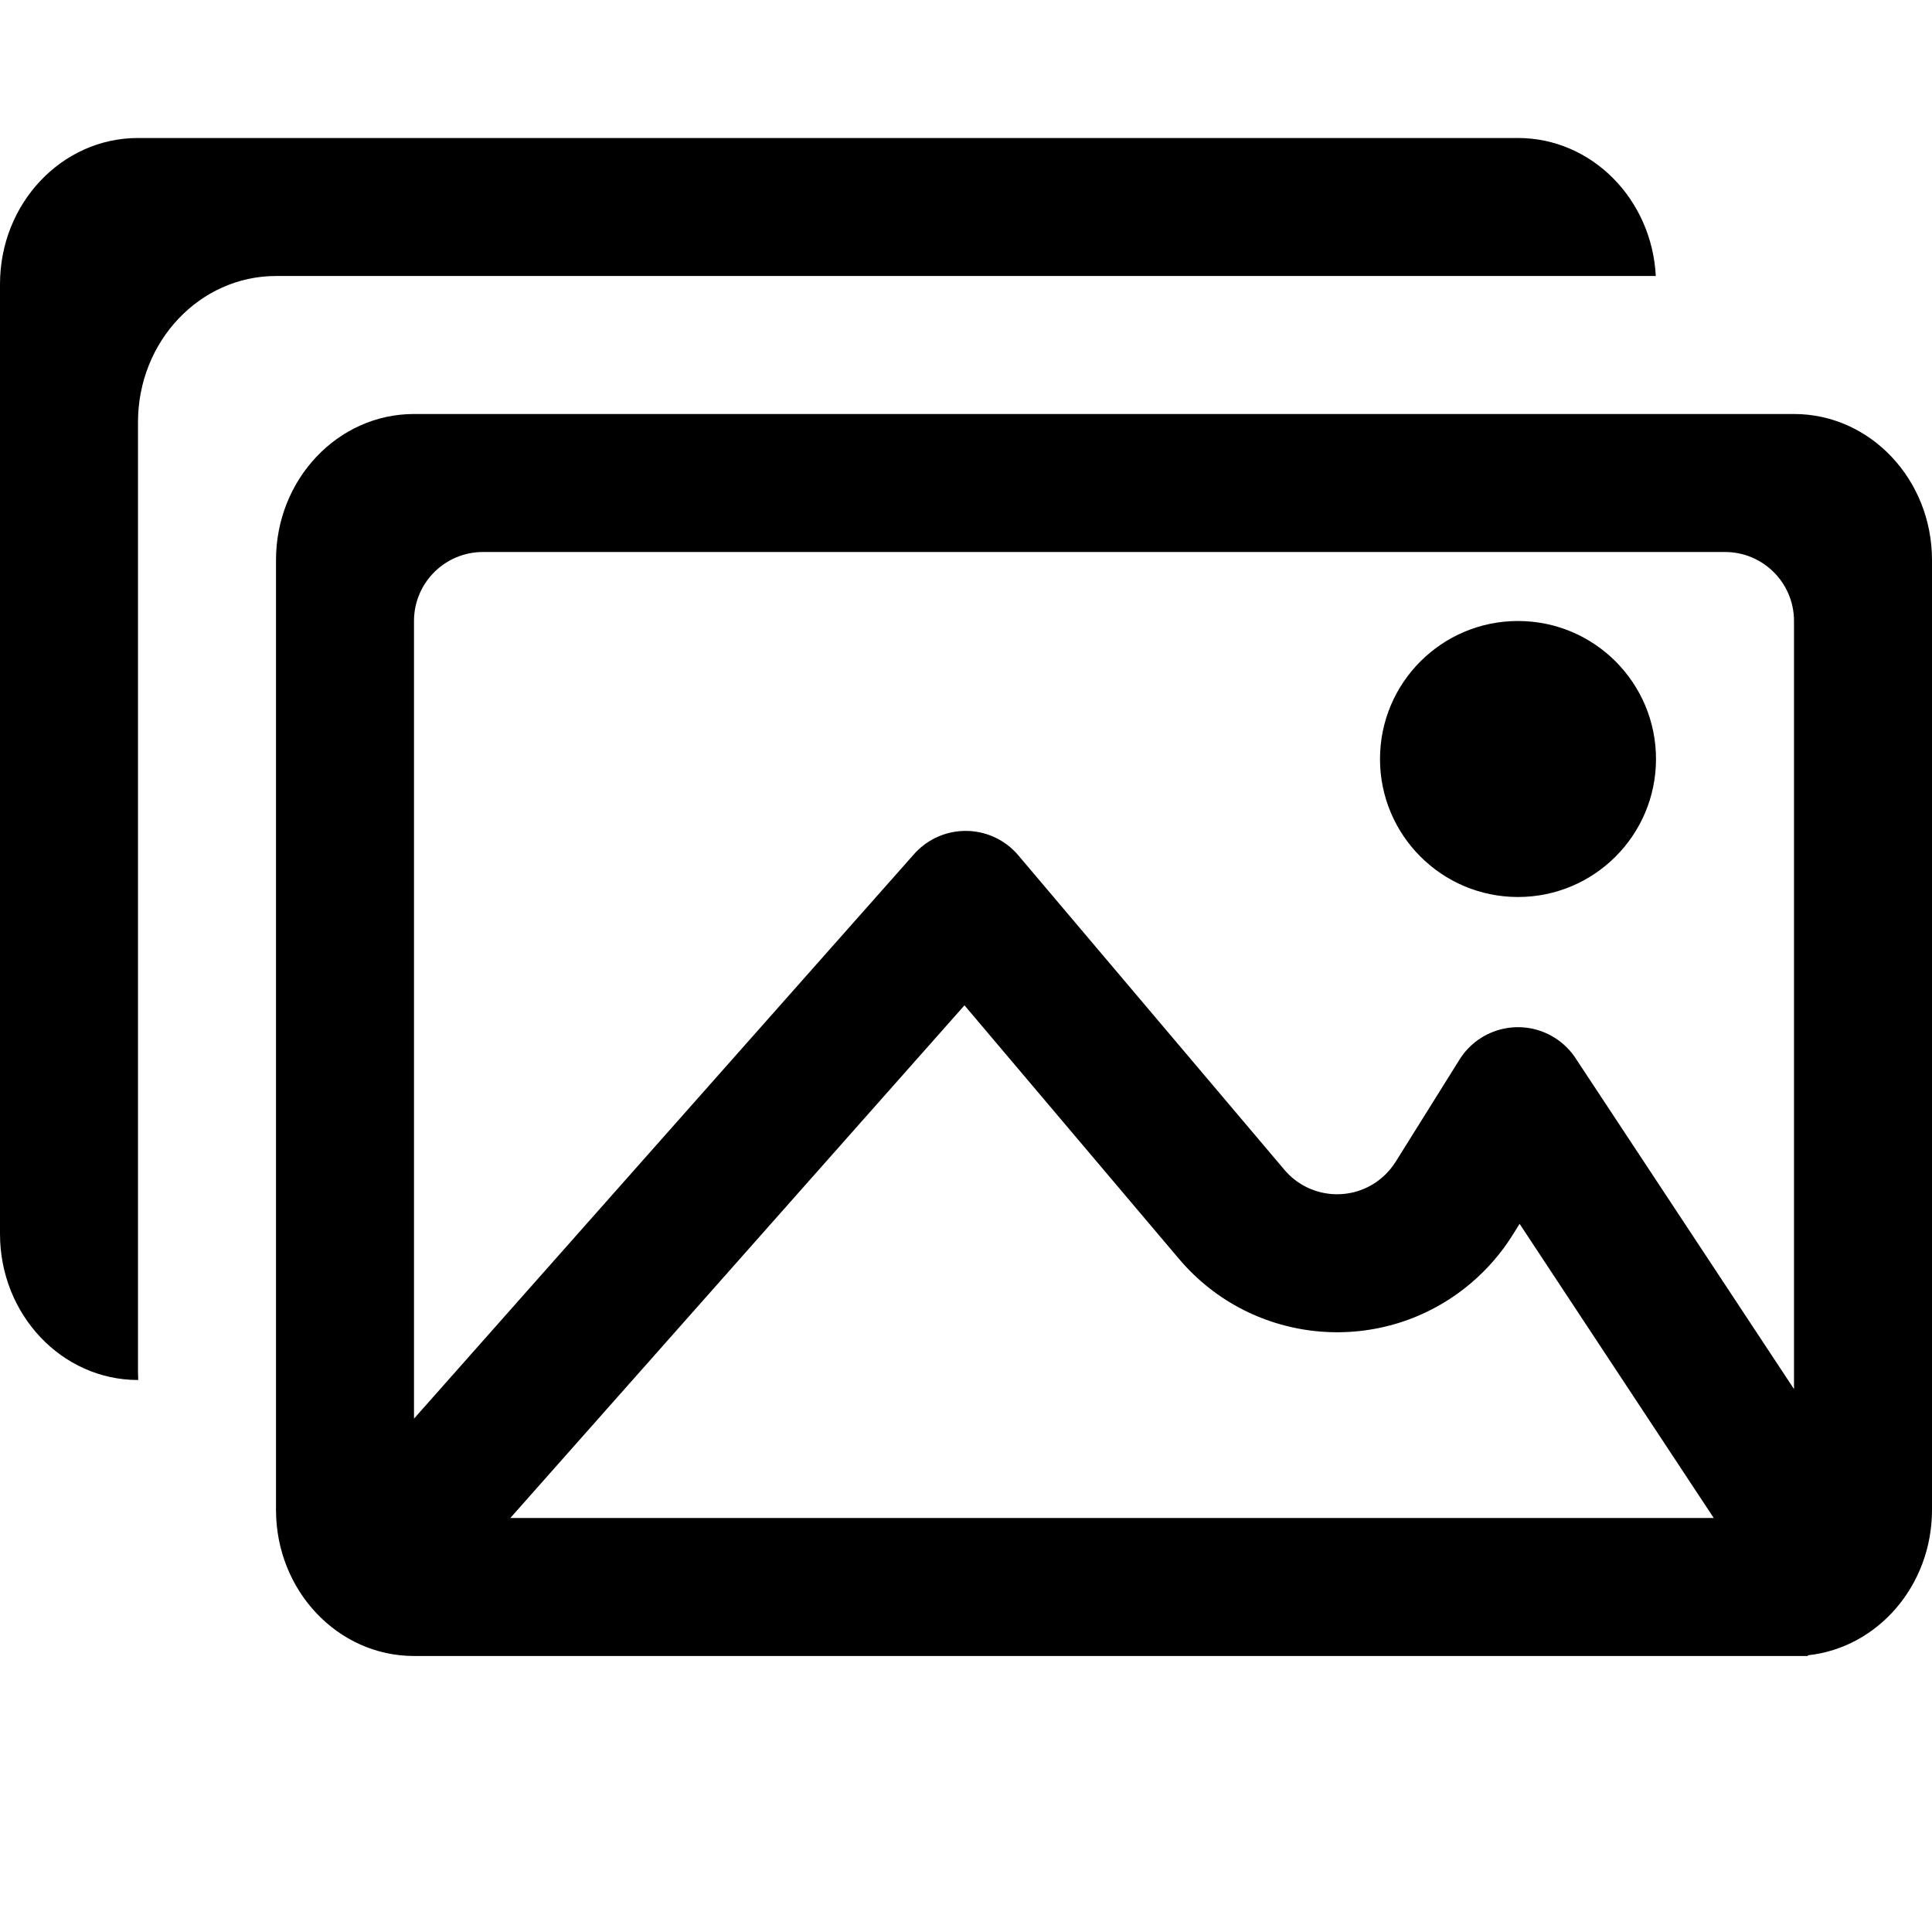
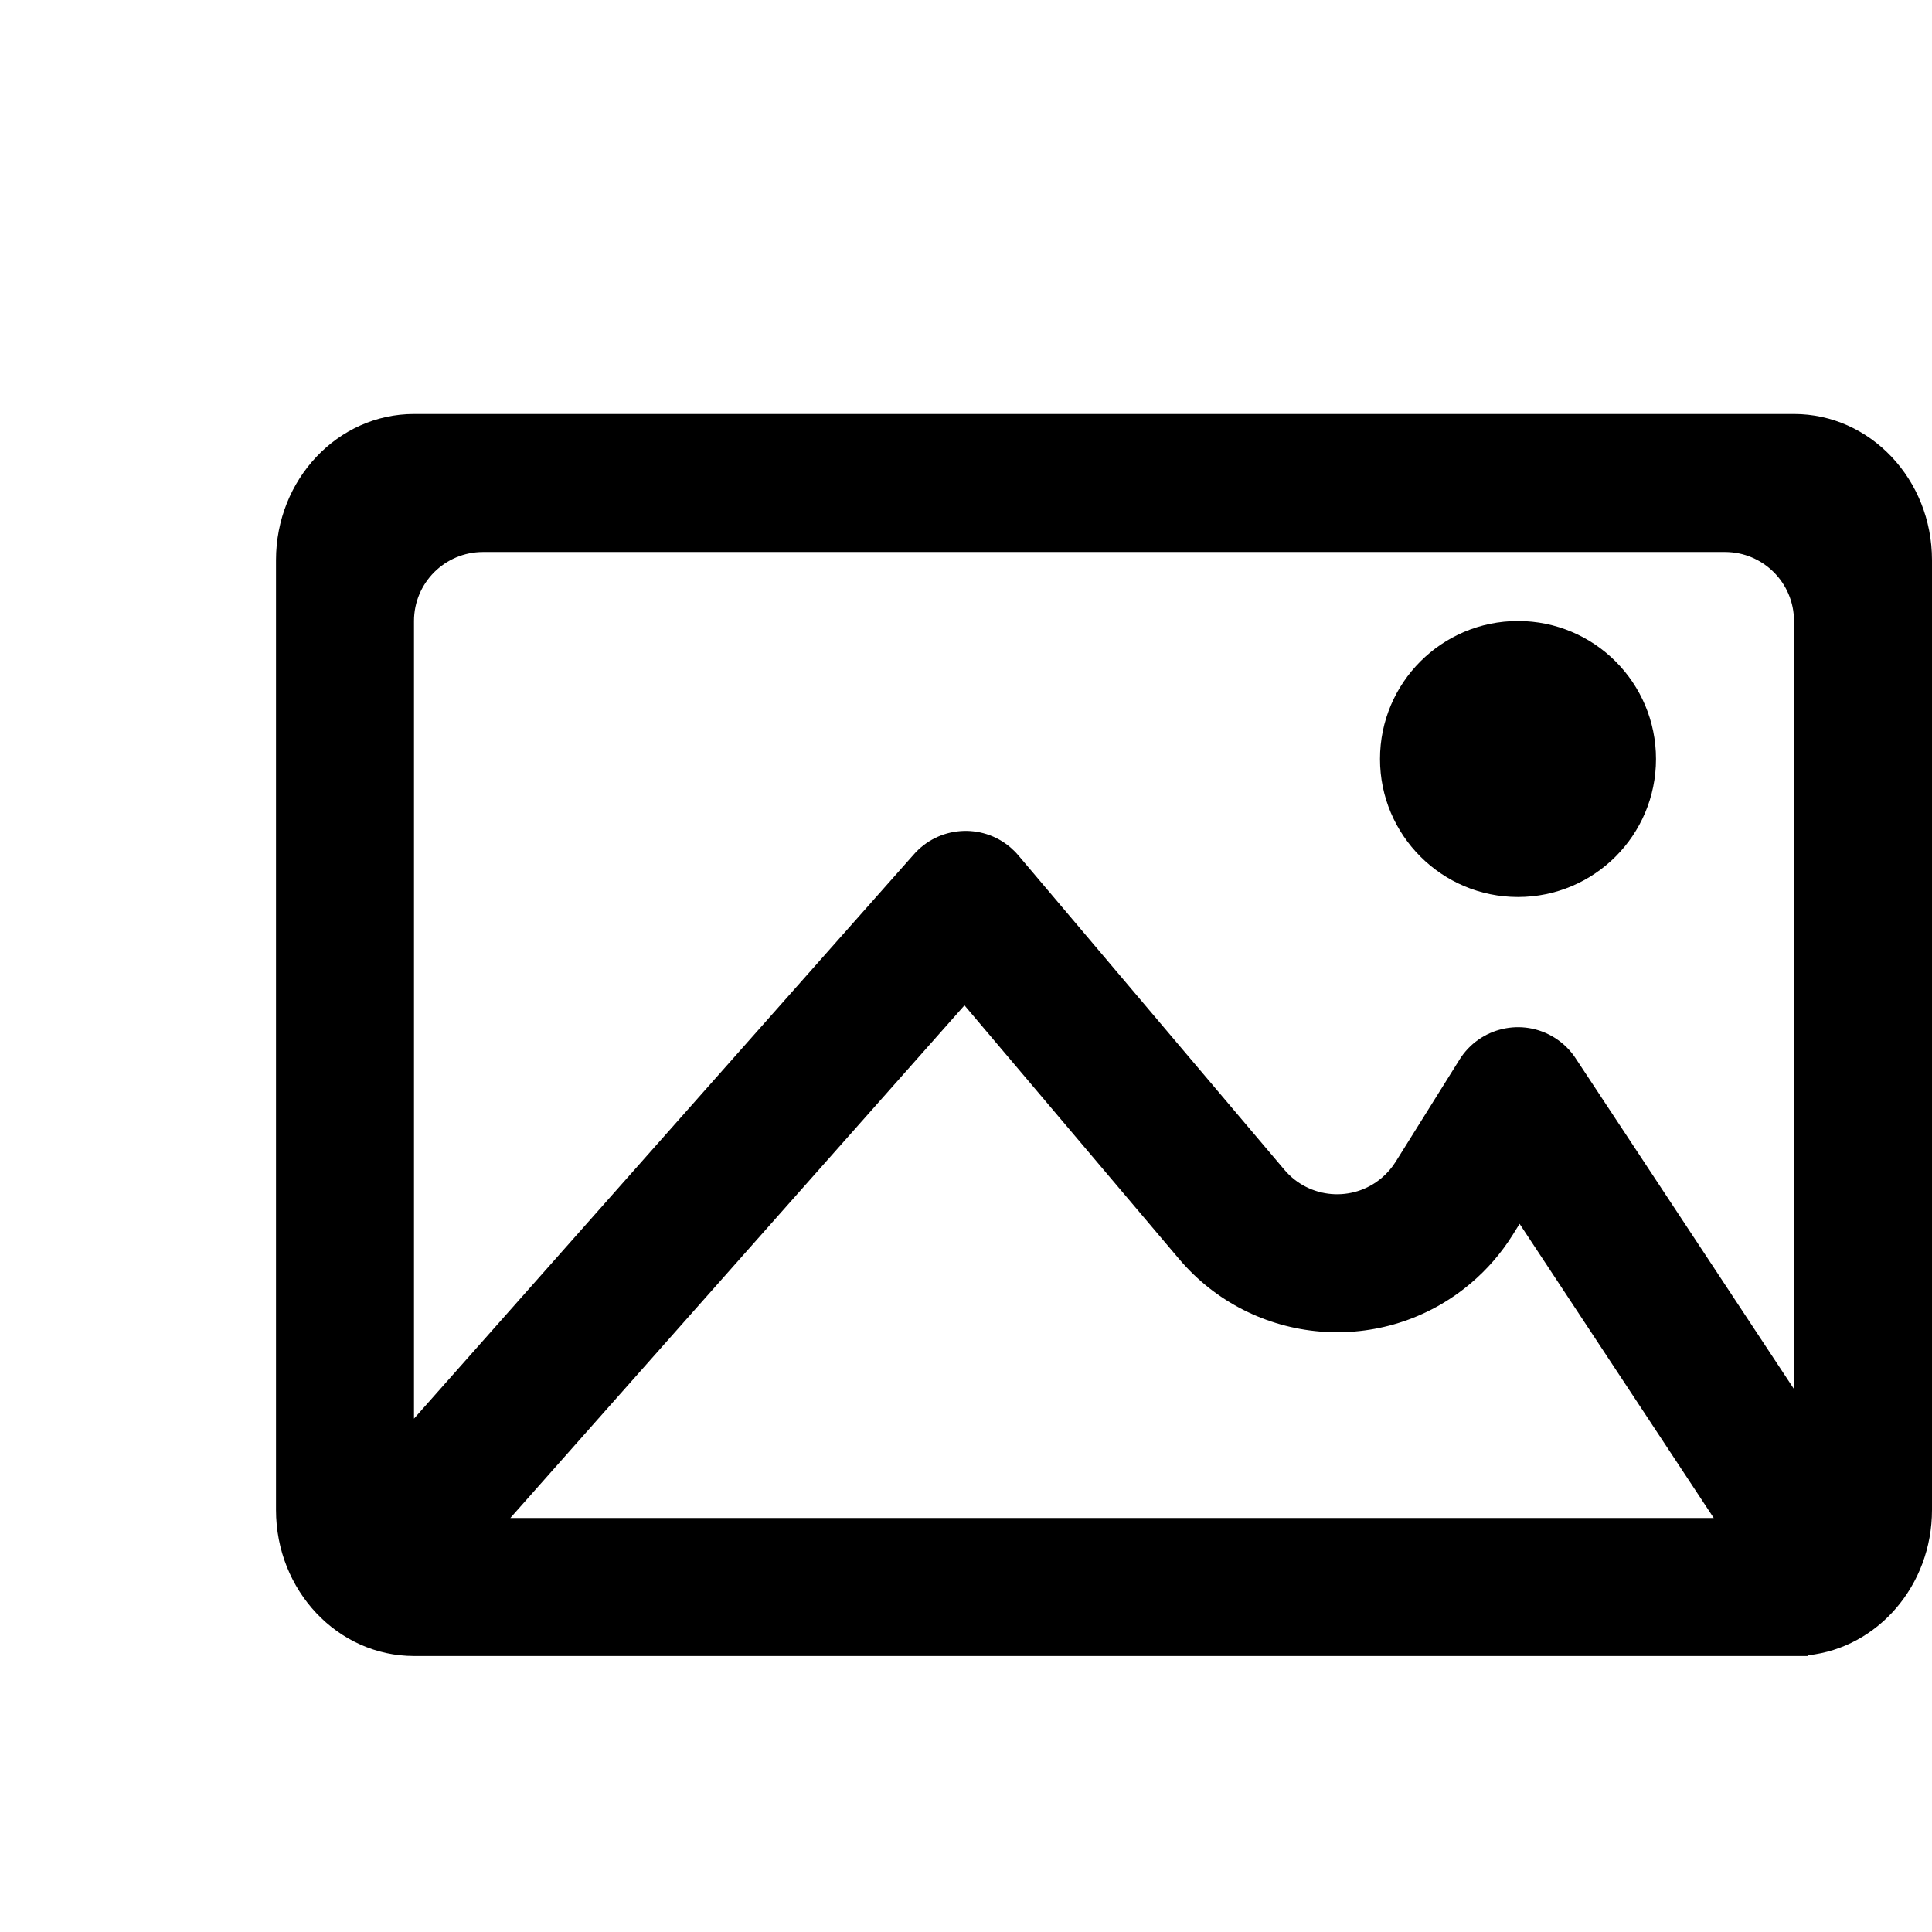
<svg xmlns="http://www.w3.org/2000/svg" width="56" height="56" viewBox="0 0 56 56">
  <g fill-rule="evenodd" transform="translate(0 4)">
-     <path d="M47.994,4 L8,4 C5.791,4 4,5.896 4,8.235 L4,35.765 C4,35.844 4.002,35.922 4.006,36 L4,36 C1.791,36 0,34.104 0,31.765 L0,4.235 C0,1.896 1.791,0 4,0 L44,0 C46.135,0 47.879,1.77 47.994,4 Z" />
    <path fill-rule="nonzero" d="M12,37.12 L26.472,20.783 C27.191,19.944 28.453,19.847 29.292,20.566 C29.373,20.636 29.448,20.711 29.517,20.793 L37.23,29.908 C37.943,30.751 39.205,30.856 40.048,30.143 C40.206,30.009 40.343,29.852 40.453,29.676 L42.304,26.714 C42.889,25.777 44.123,25.492 45.06,26.078 C45.318,26.239 45.535,26.456 45.696,26.714 L52,36.263 L52,14 C52,12.895 51.105,12 50,12 L14,12 C12.895,12 12,12.895 12,14 L12,37.12 Z M52.411,43.978 L52.392,44 L12,44 C9.791,44 8,42.104 8,39.765 L8,12.235 C8,9.896 9.791,8 12,8 L52,8 C54.209,8 56,9.896 56,12.235 L56,39.765 C56,41.957 54.427,43.76 52.411,43.978 Z M49.674,40 L44.046,31.473 L43.845,31.796 C43.515,32.323 43.106,32.795 42.632,33.196 C40.103,35.337 36.317,35.021 34.176,32.492 L27.956,25.14 L14.792,40 L49.674,40 Z" />
    <circle cx="44" cy="18" r="4" />
  </g>
</svg>